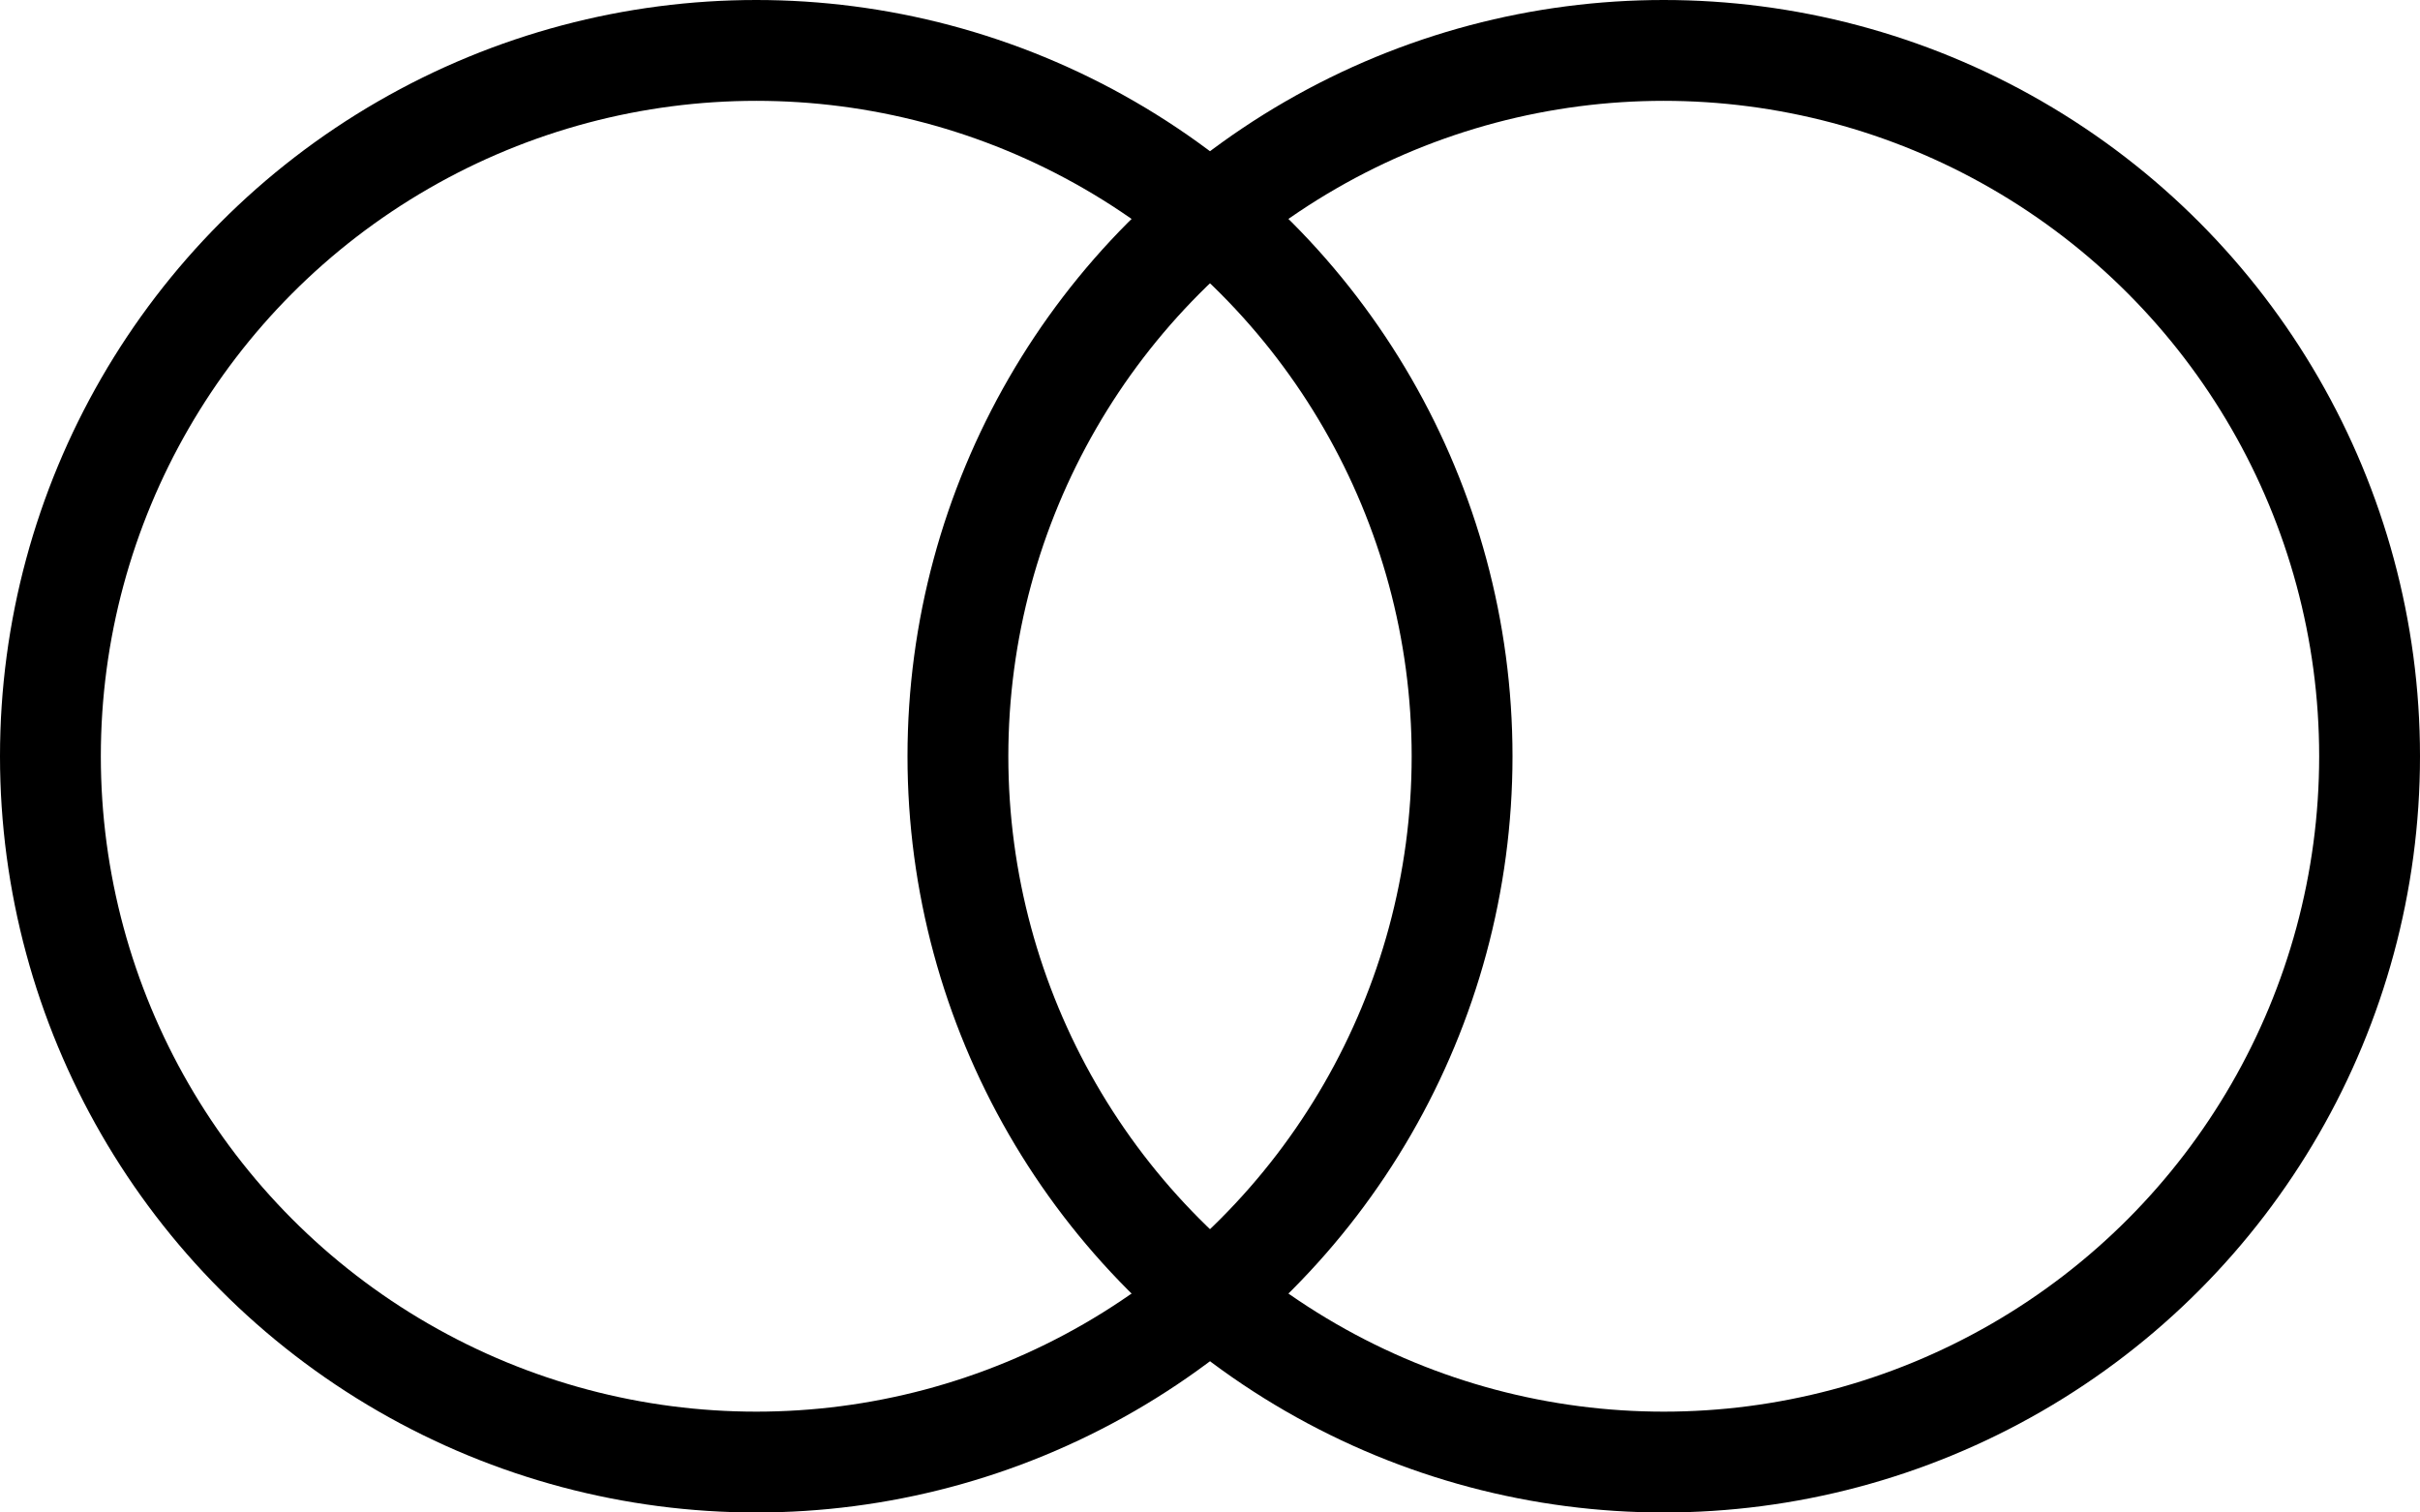
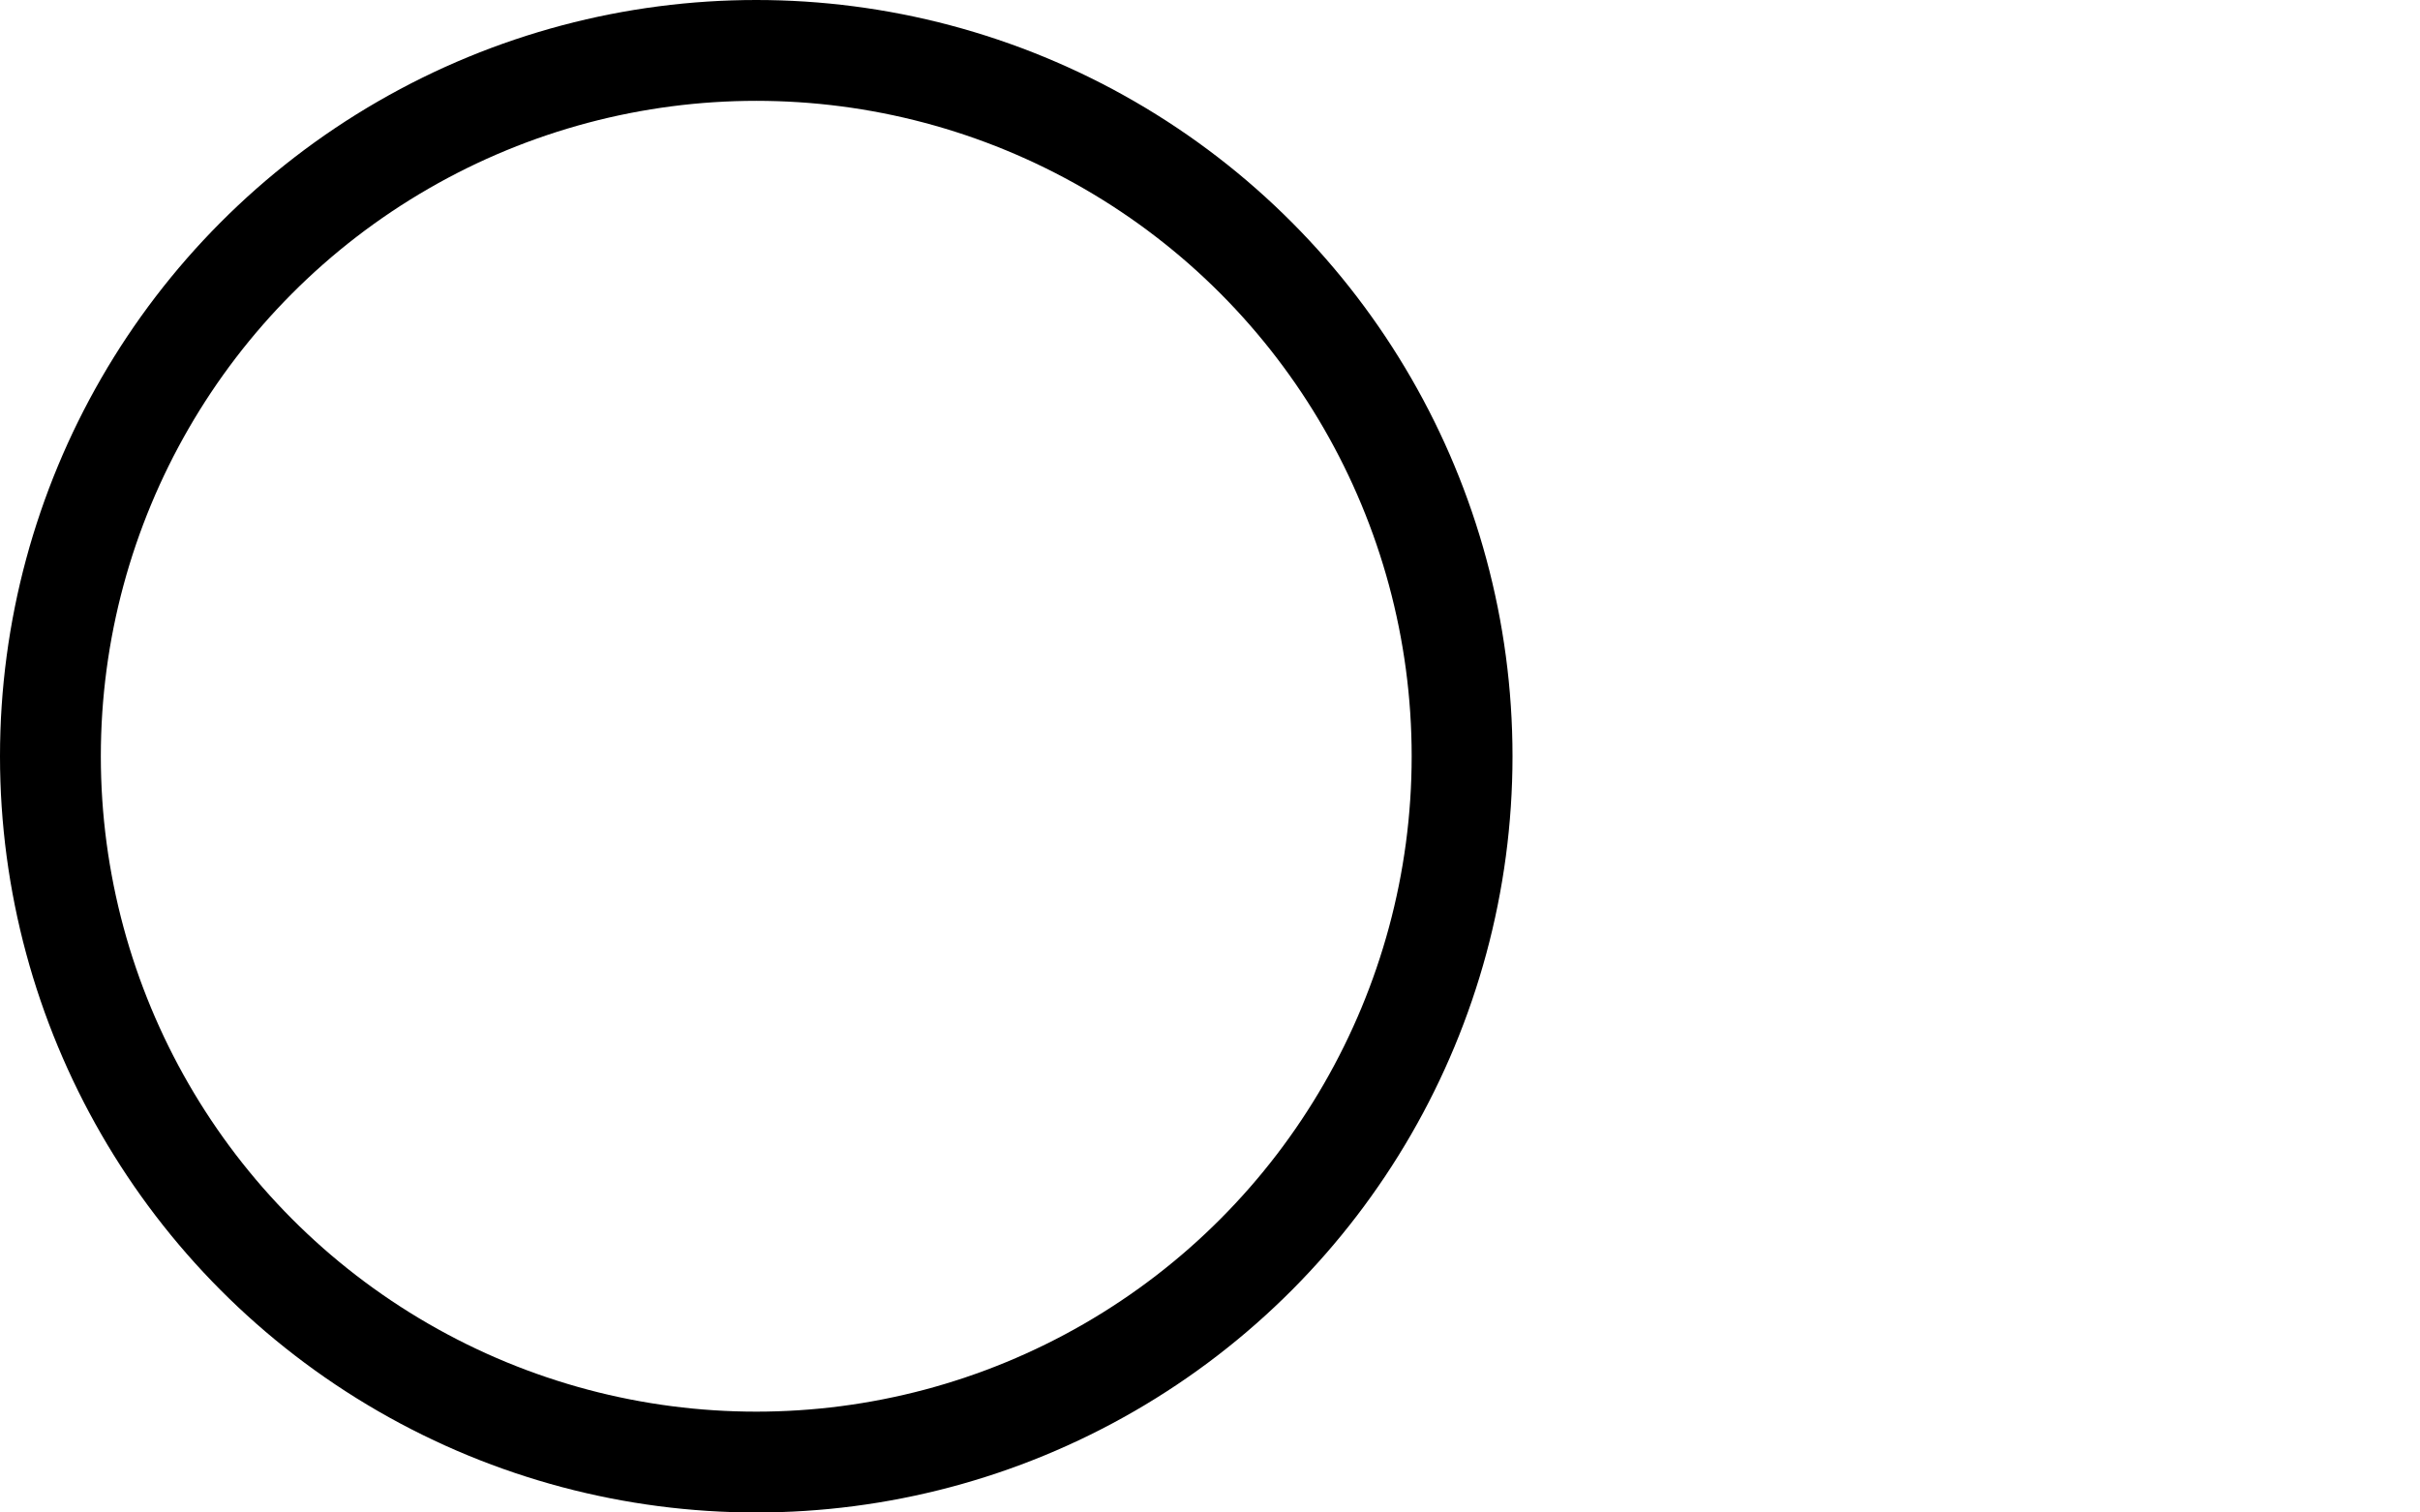
<svg xmlns="http://www.w3.org/2000/svg" width="24" height="15" viewBox="0 0 24 15" fill="none">
  <circle cx="7.5" cy="7.5" r="7" stroke="black" />
-   <circle cx="16.5" cy="7.5" r="7" stroke="black" />
</svg>